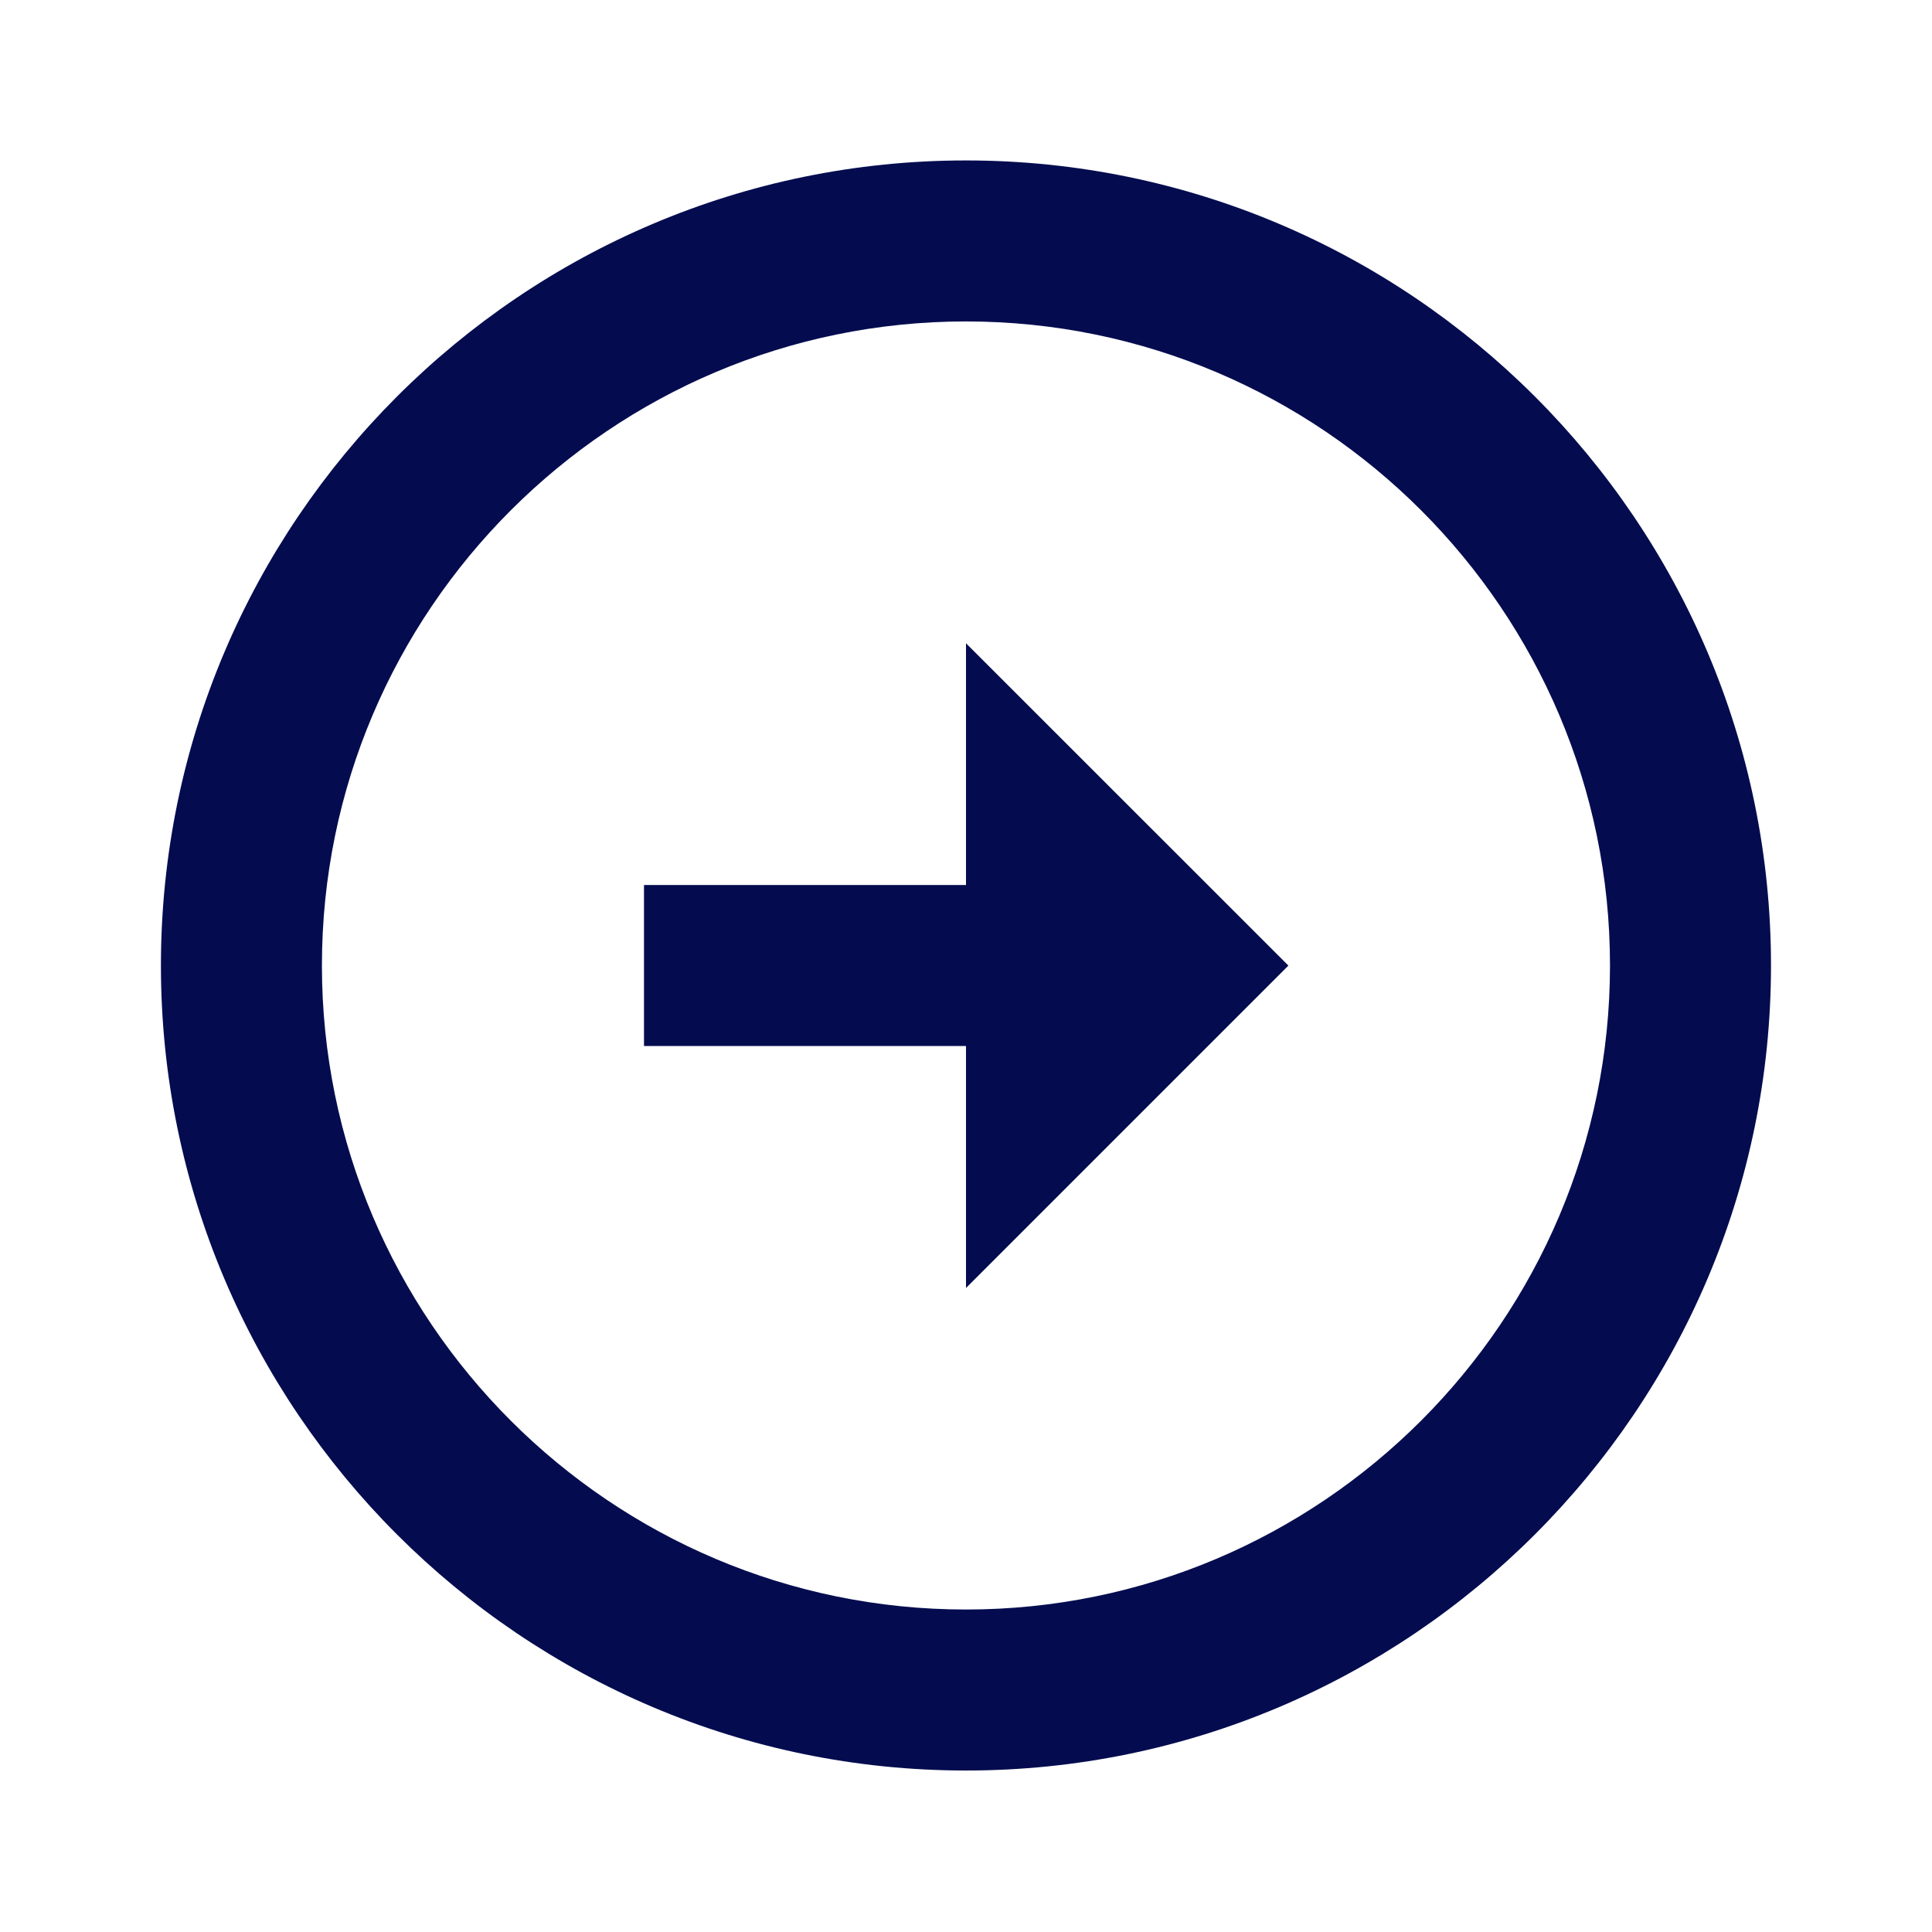
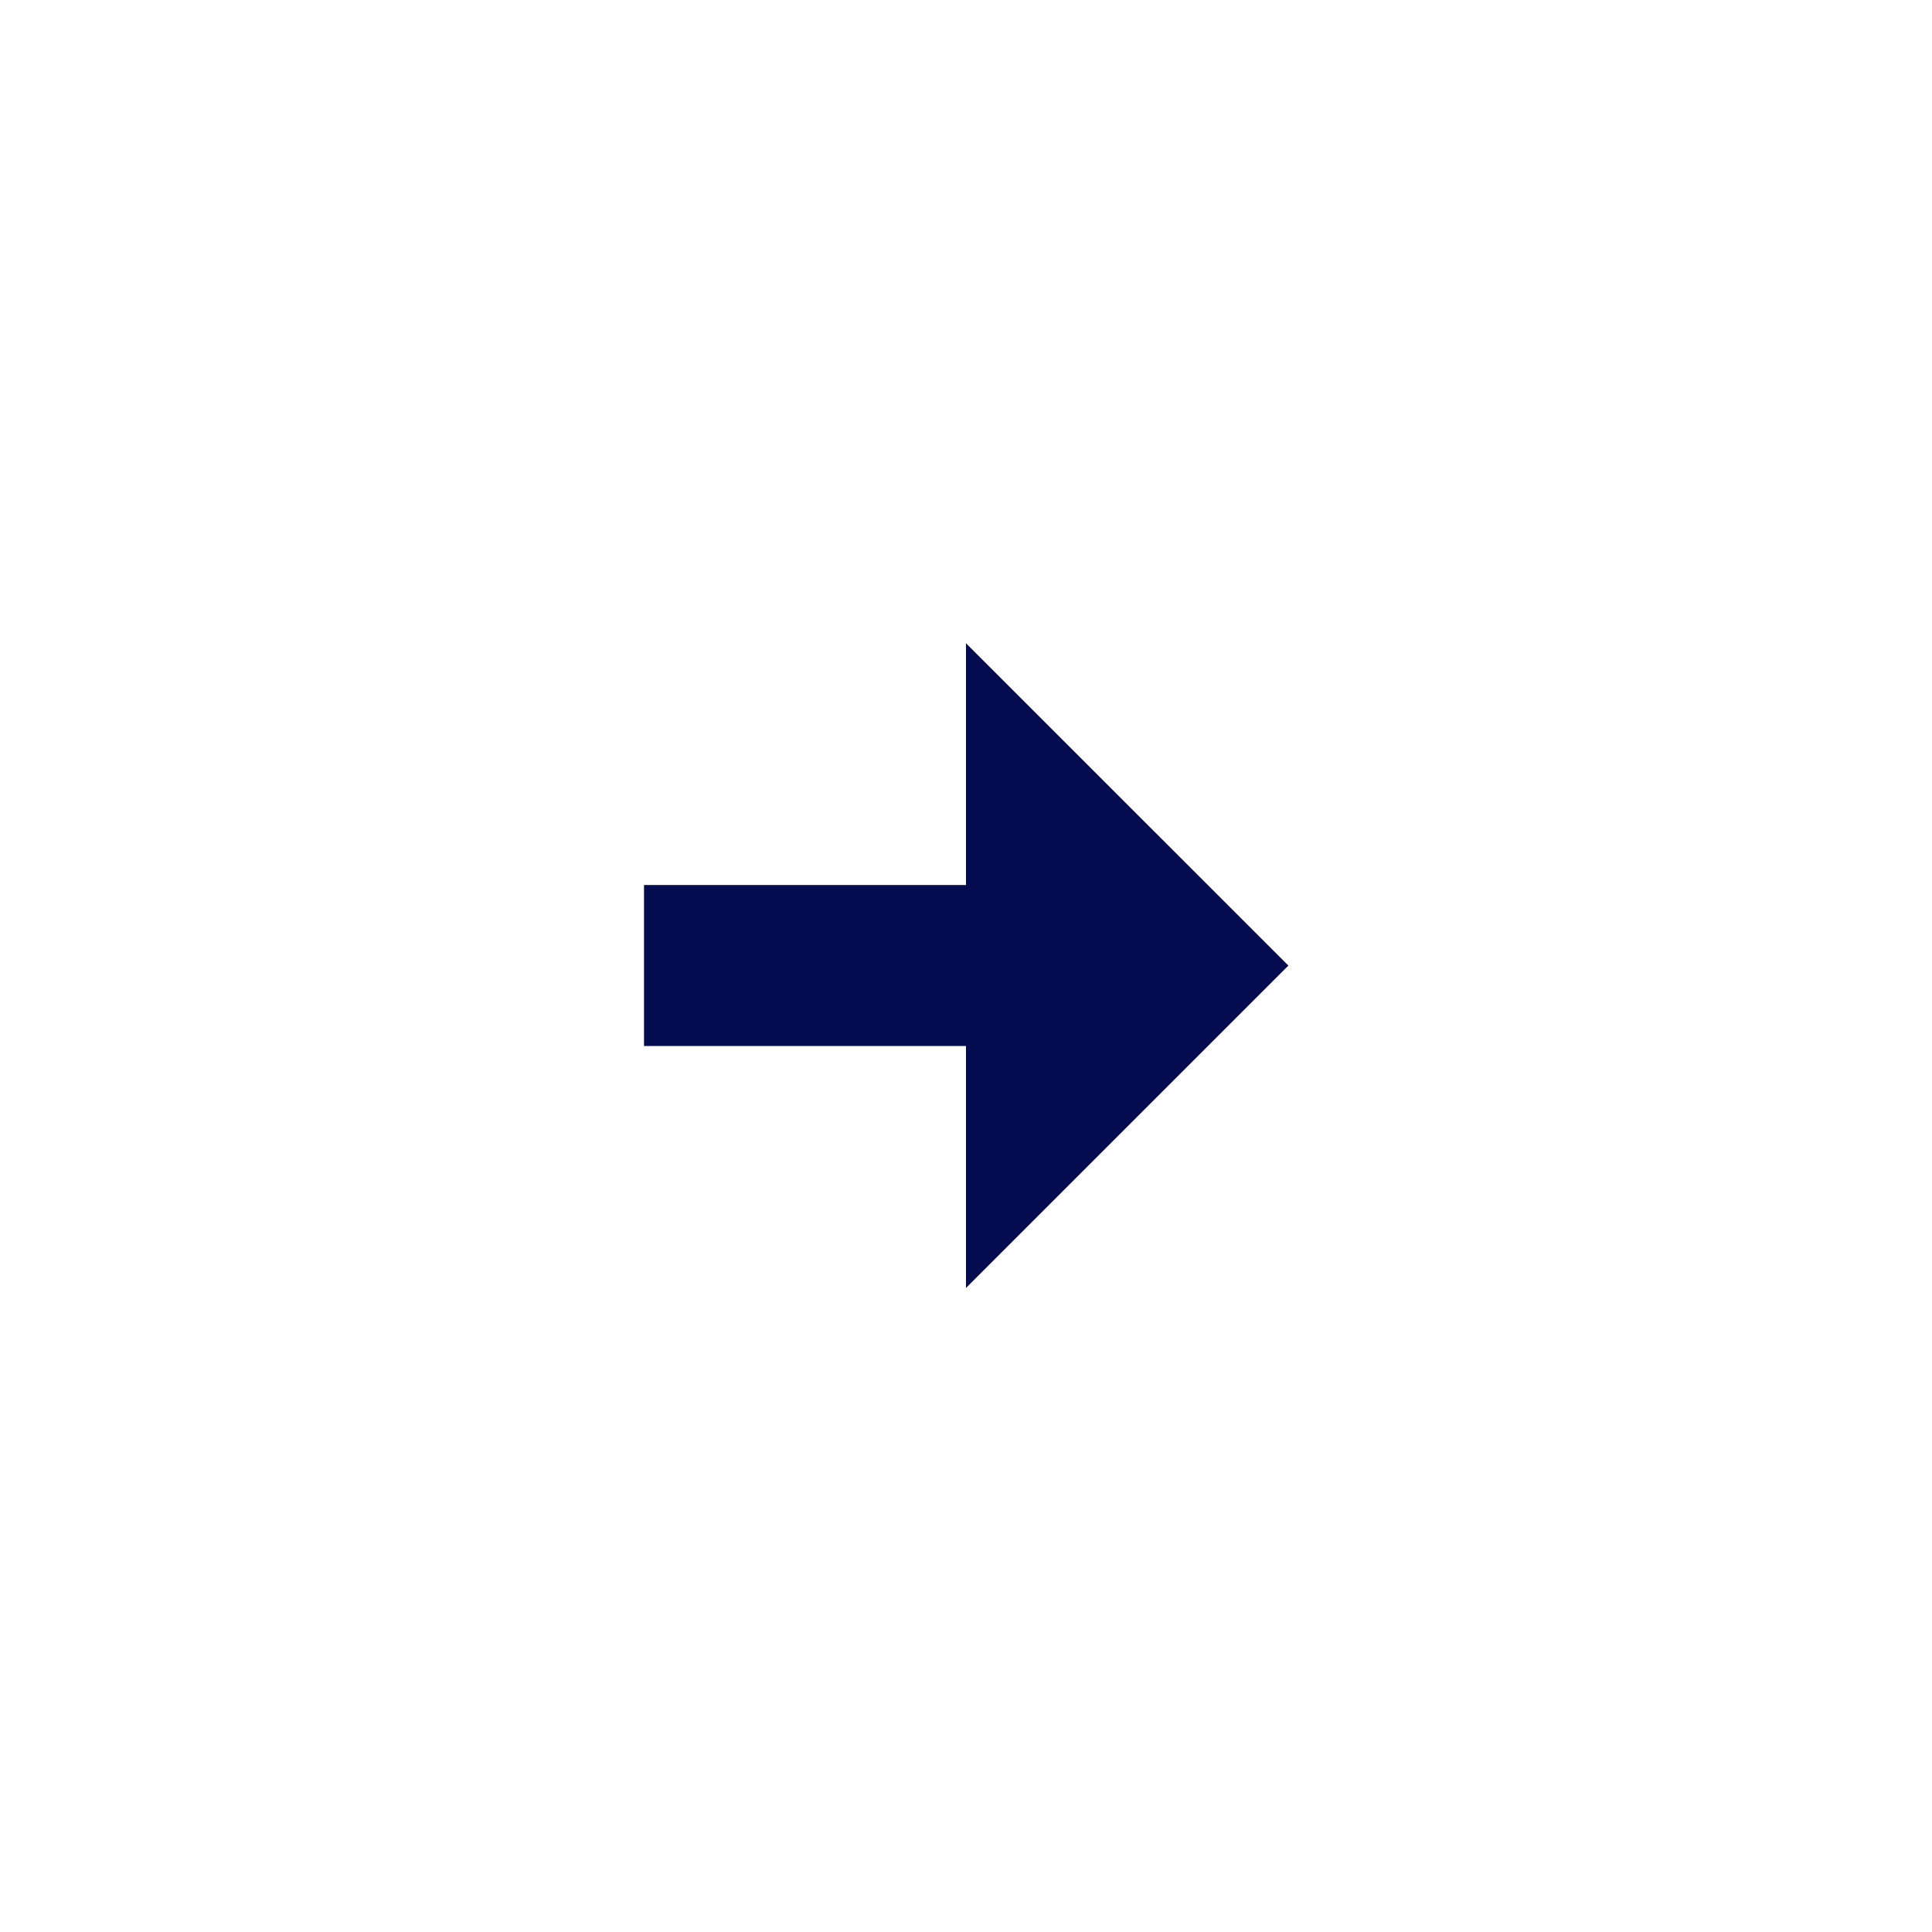
<svg xmlns="http://www.w3.org/2000/svg" width="24" height="24" viewBox="0 0 24 24" fill="none">
  <g id="Icon / right-arrow-circle">
    <g id="icon">
-       <path d="M11.999 1.993C6.485 1.994 1.999 6.48 1.999 11.994C1.999 17.508 6.485 21.994 12 21.994C17.513 21.994 21.999 17.508 22 11.994C22 6.48 17.514 1.994 11.999 1.993ZM12 19.994C7.588 19.994 3.999 16.405 3.999 11.994C3.999 7.583 7.588 3.994 11.999 3.993C16.411 3.994 20 7.583 20 11.994C19.999 16.405 16.41 19.994 12 19.994Z" fill="#040C4F" />
      <path d="M12 10.994H8V12.994H12V16L16.005 11.995L12 7.991V10.994Z" fill="#040C4F" />
    </g>
  </g>
</svg>